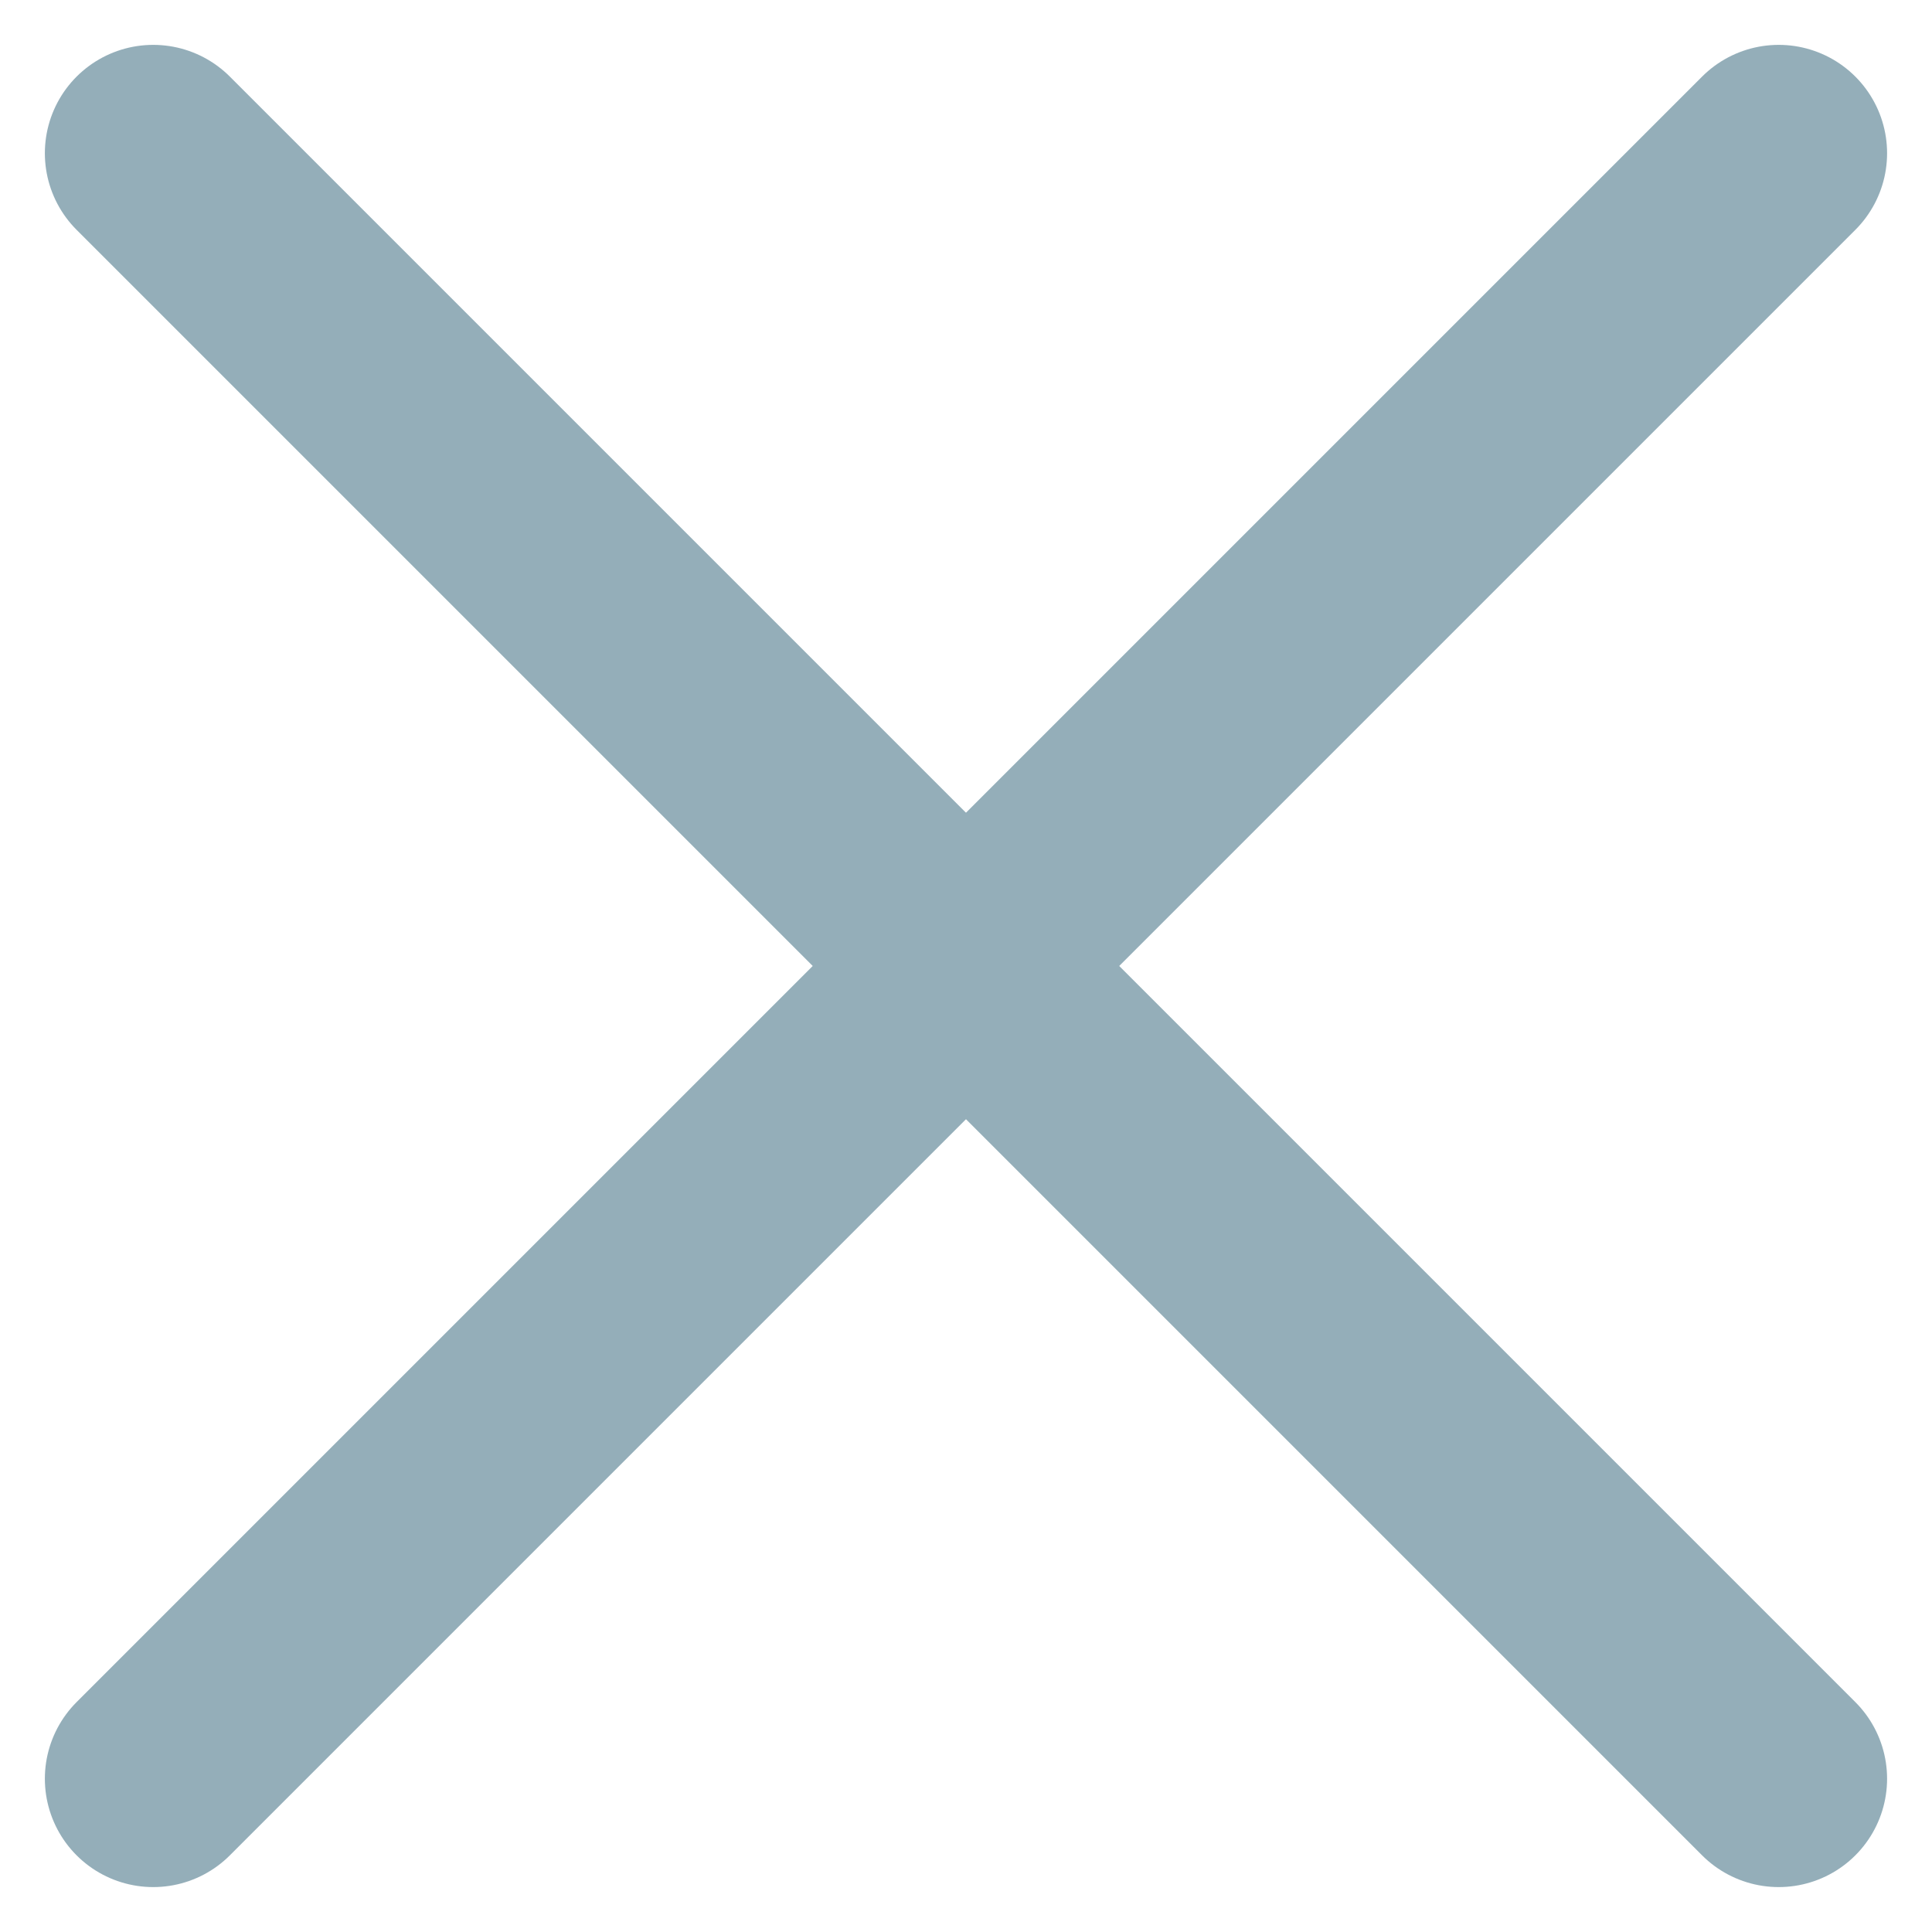
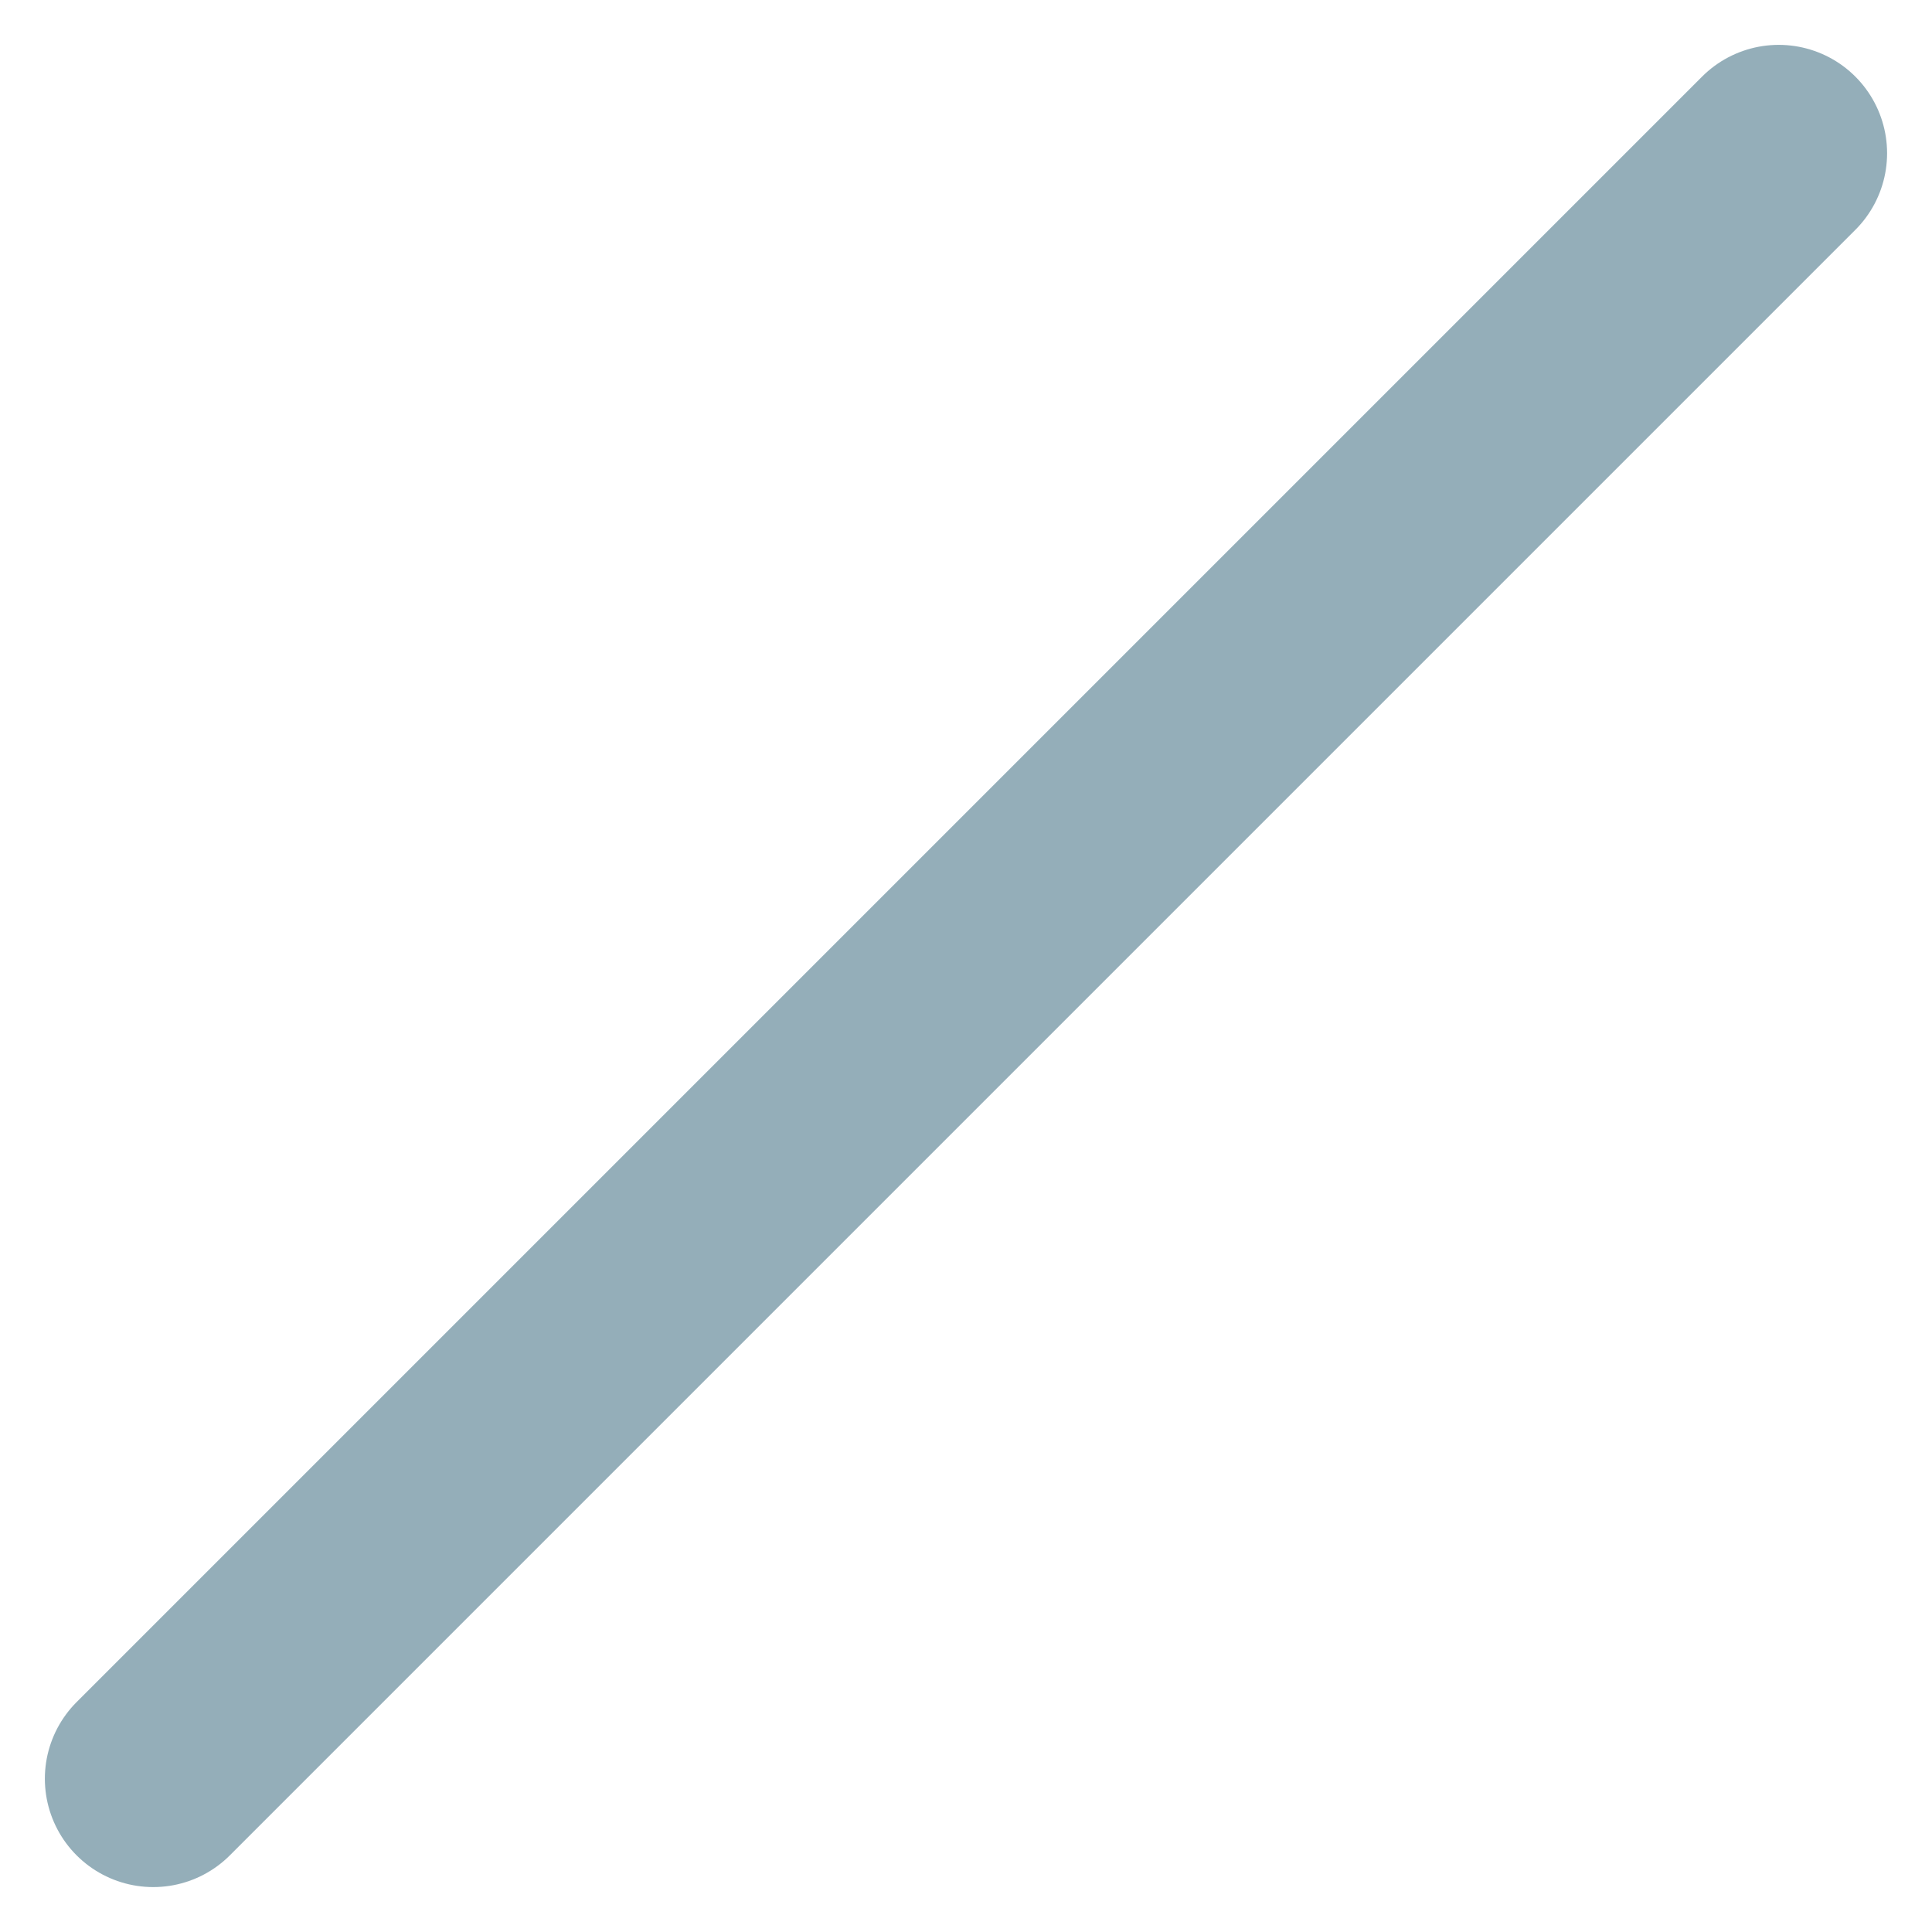
<svg xmlns="http://www.w3.org/2000/svg" width="35.657" height="35.657" viewBox="0 0 35.657 35.657">
  <g id="_902_x_f" data-name="902_x_f" transform="translate(2.498 2.466)">
-     <line id="線_327" data-name="線 327" x2="30" y2="30" transform="translate(0.33 0.362)" fill="none" stroke="#94aeb9" stroke-linecap="round" stroke-miterlimit="10" stroke-width="4" />
    <line id="線_328" data-name="線 328" y1="30" x2="30" transform="translate(0.33 0.362)" fill="none" stroke="#94aeb9" stroke-linecap="round" stroke-miterlimit="10" stroke-width="4" />
  </g>
</svg>